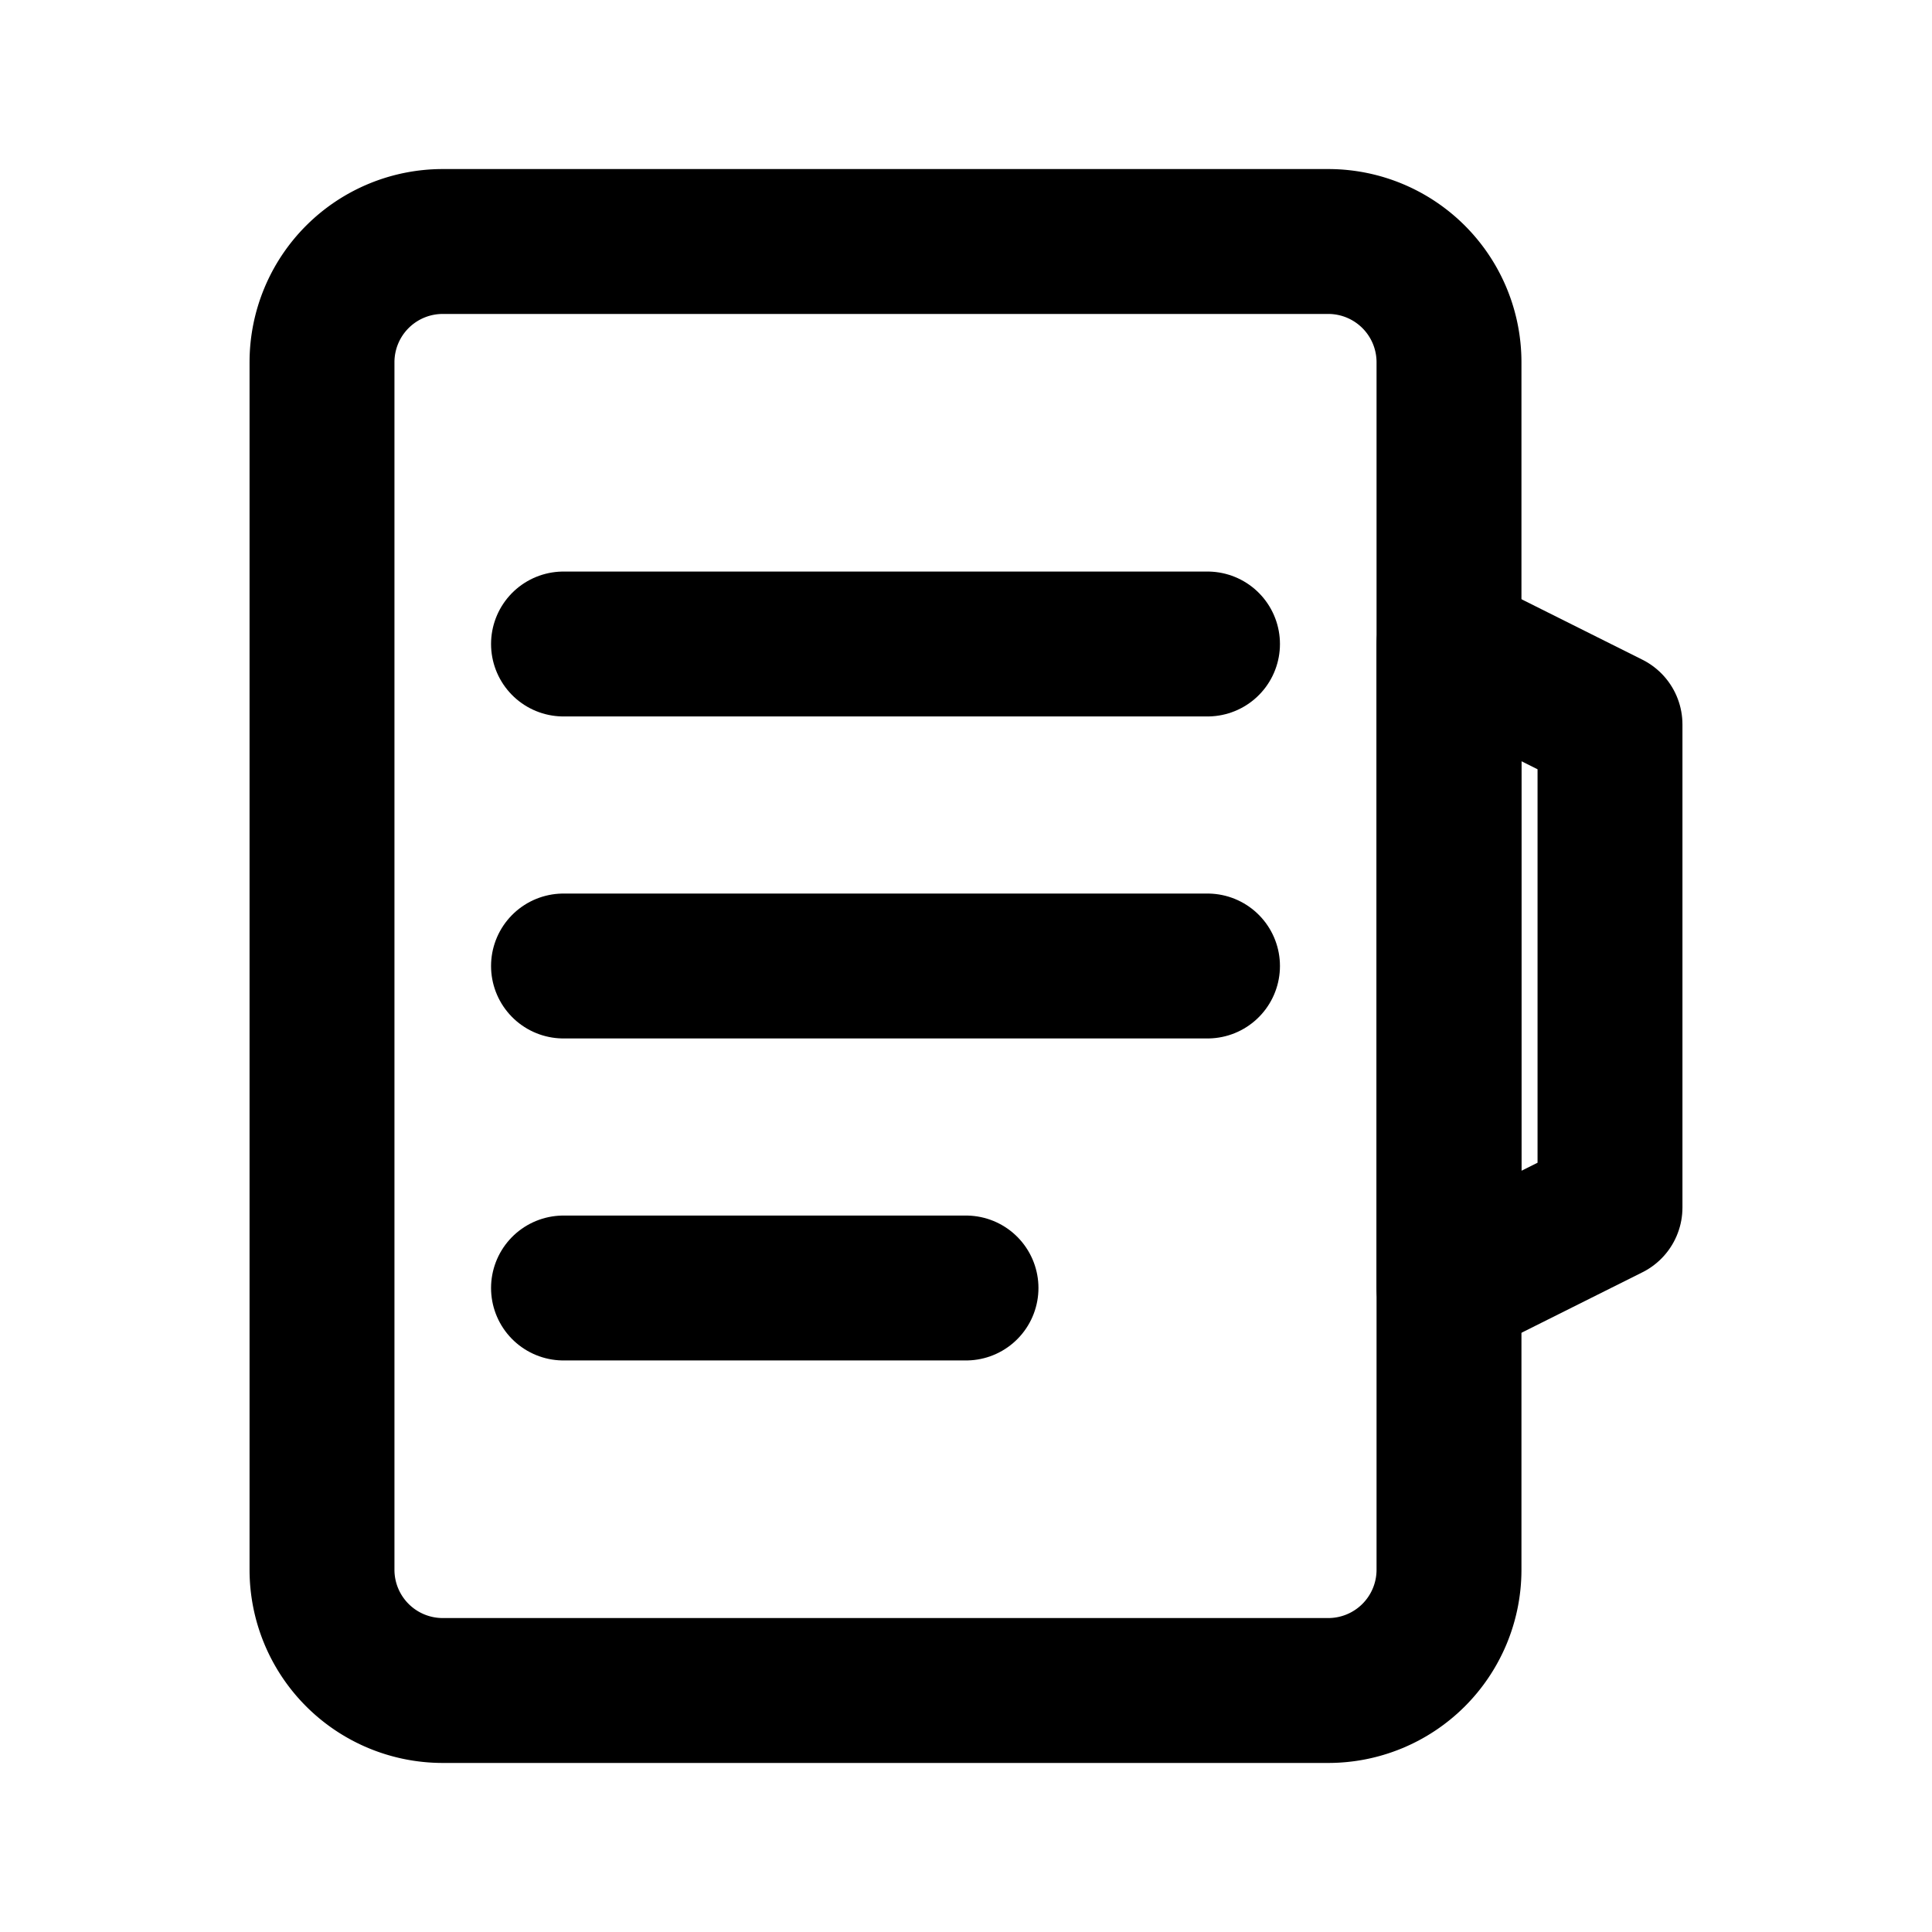
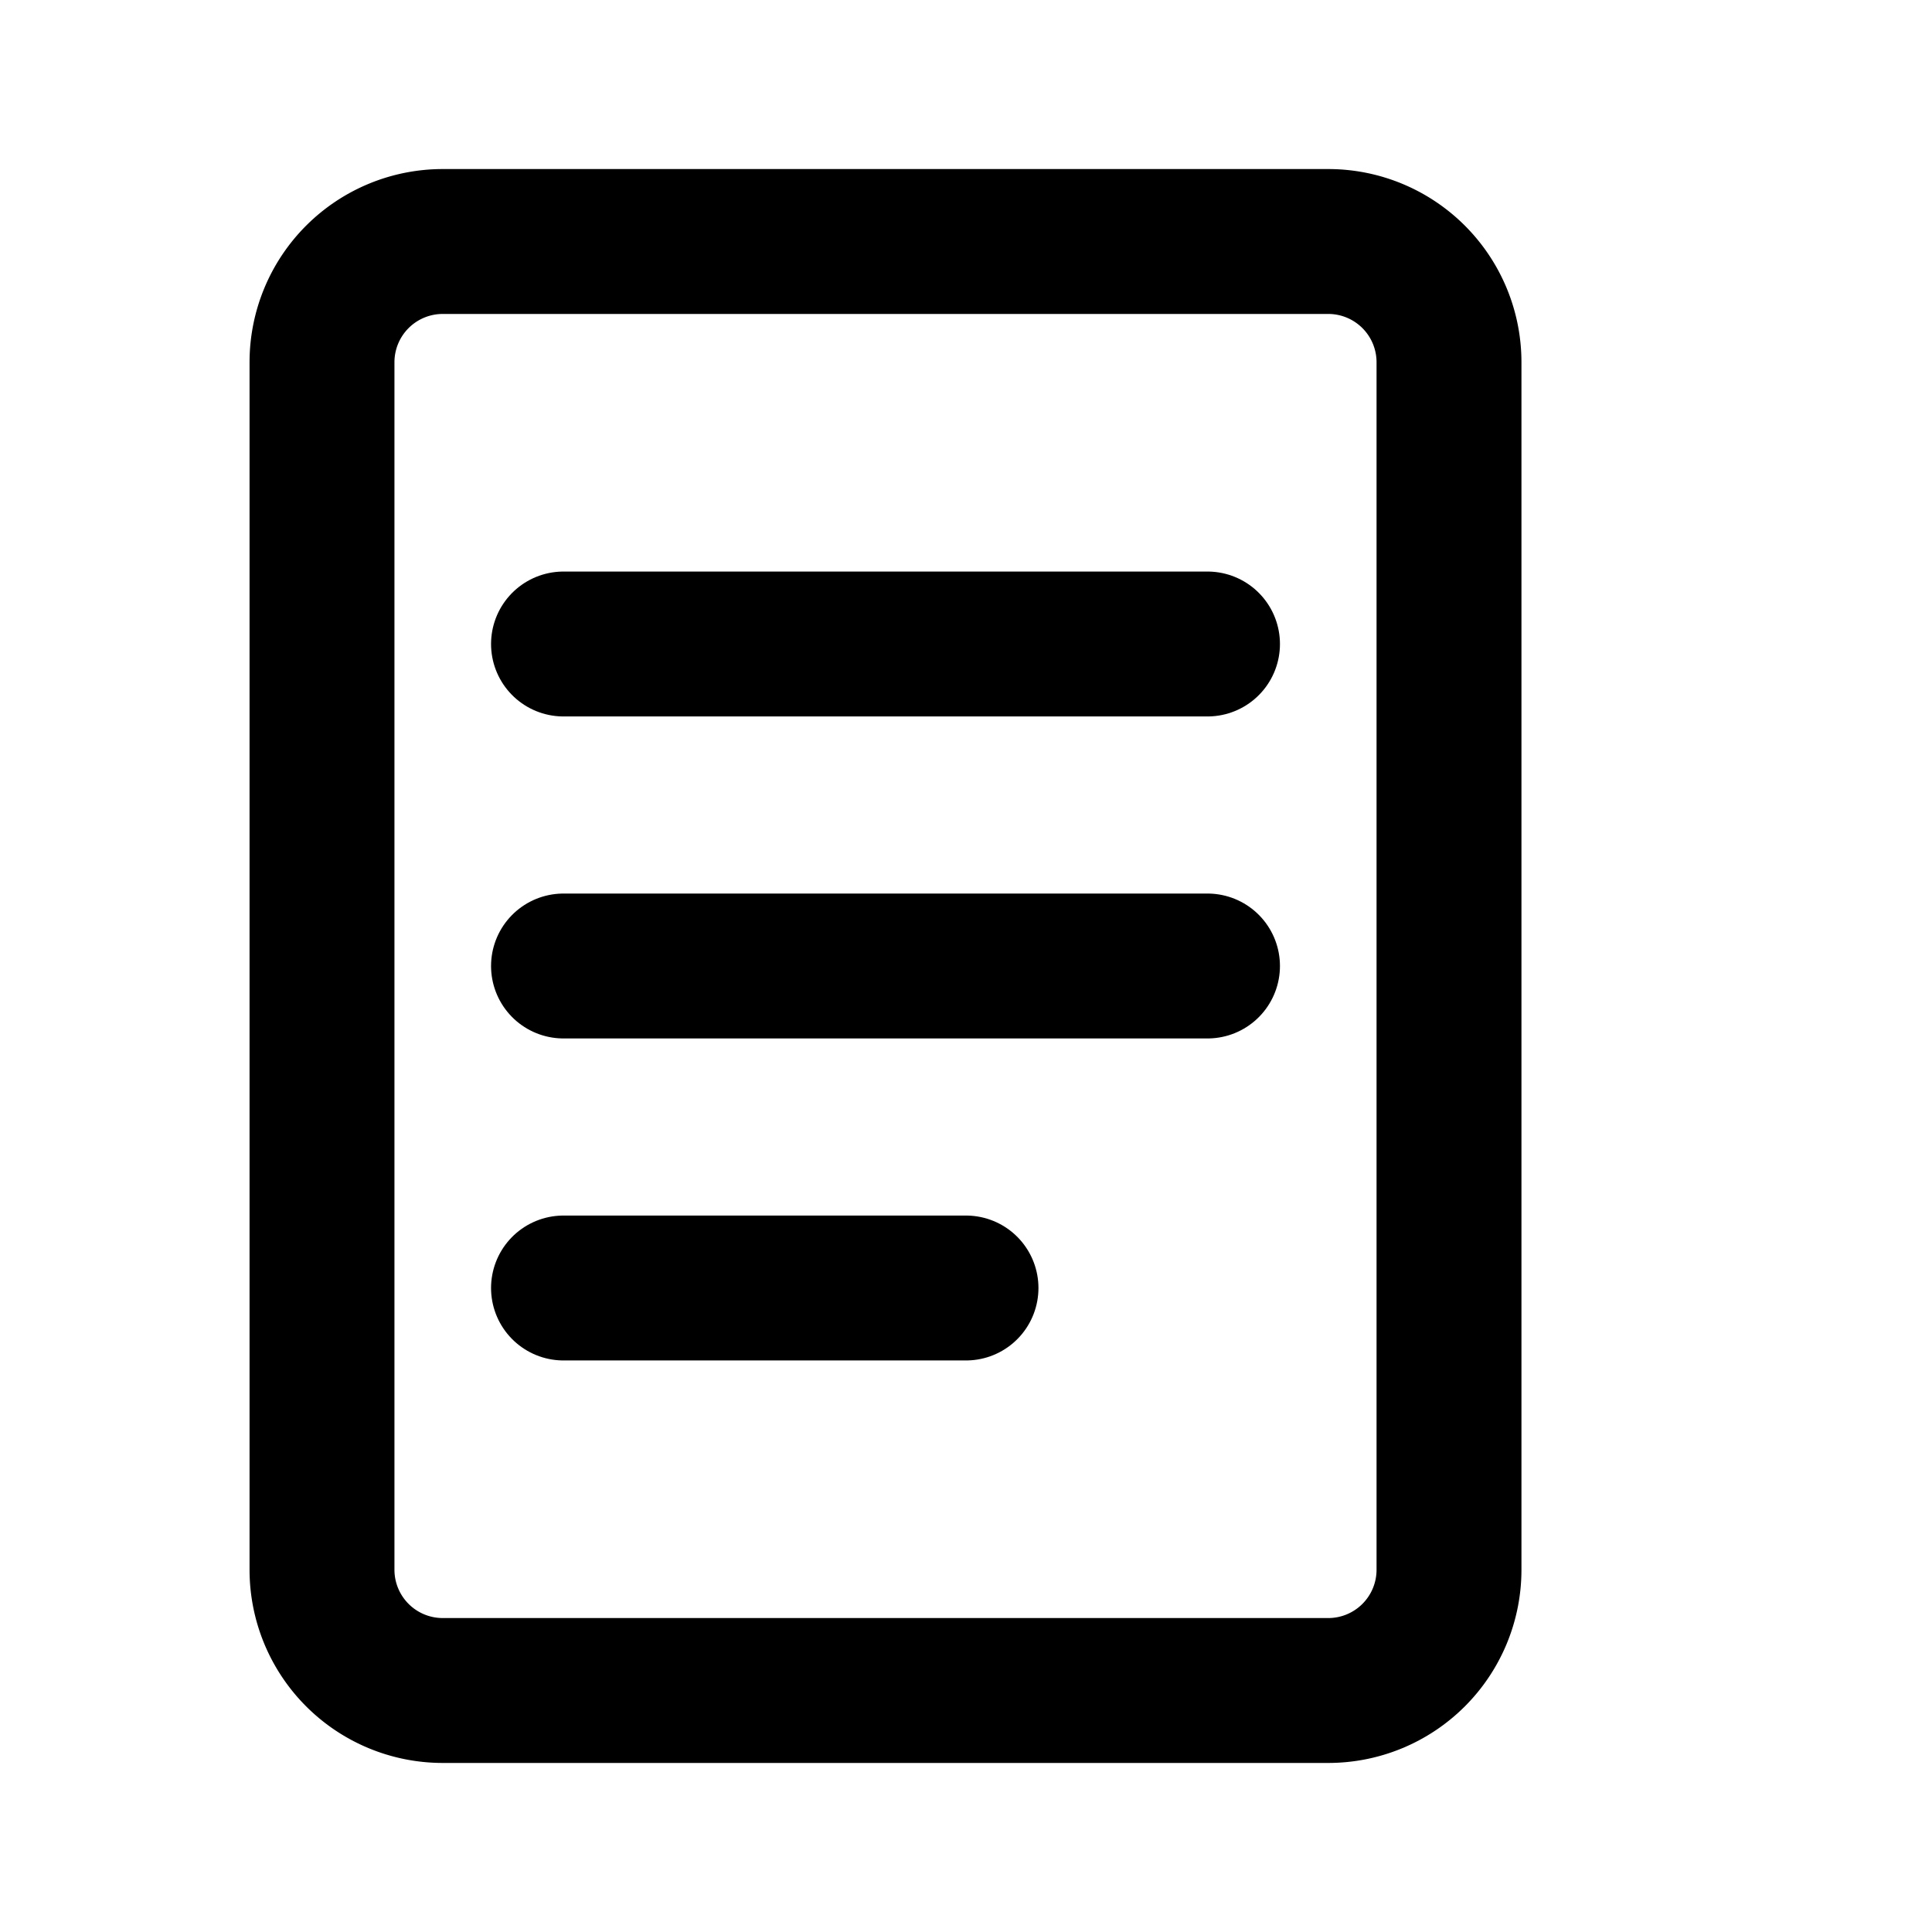
<svg xmlns="http://www.w3.org/2000/svg" width="24" height="24" viewBox="0 0 24 24" fill="none" stroke="currentColor" stroke-width="1.8" stroke-linecap="round" stroke-linejoin="round" aria-hidden="true">
  <title>Matérias</title>
  <path d="M4 19.5V4.5A1.5 1.5 0 0 1 5.5 3h11A1.5 1.5 0 0 1 18 4.5v15a1.5 1.5 0 0 1-1.5 1.5h-11A1.5 1.5 0 0 1 4 19.5z" />
  <line x1="7" y1="8" x2="15" y2="8" />
  <line x1="7" y1="12" x2="15" y2="12" />
  <line x1="7" y1="16" x2="12" y2="16" />
-   <path d="M18 8l2 1v6l-2 1V8z" />
</svg>